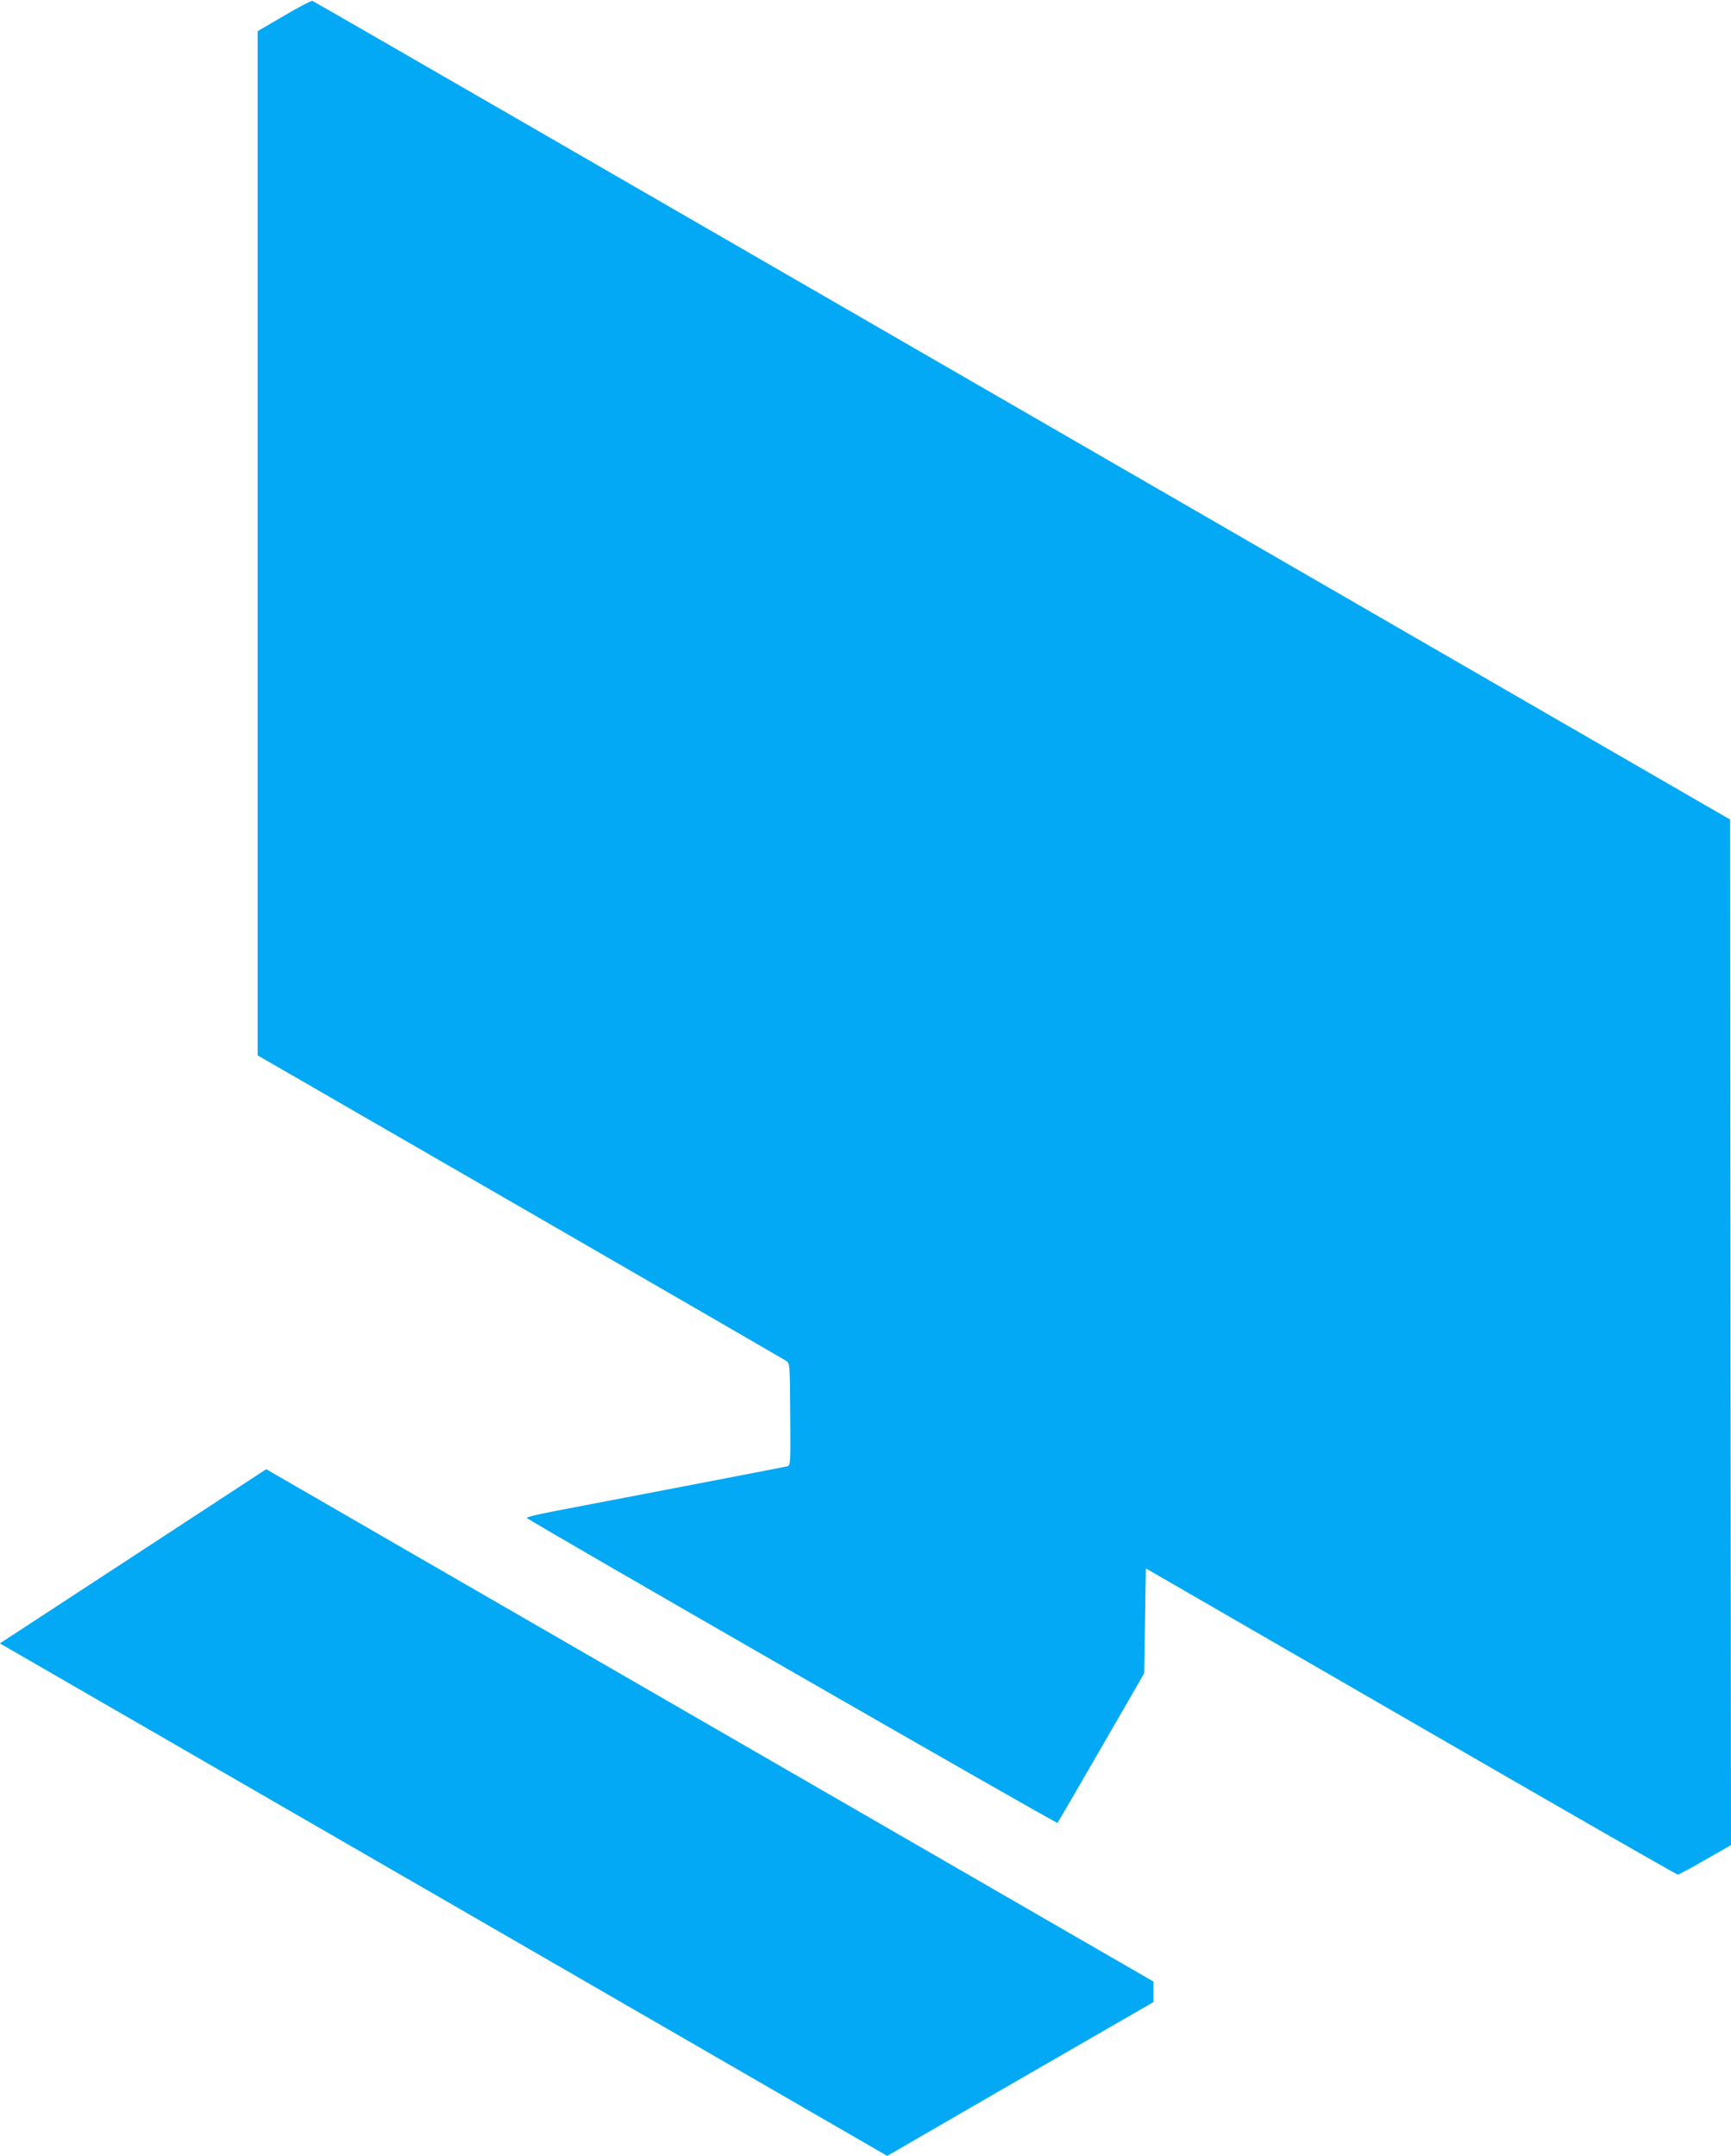
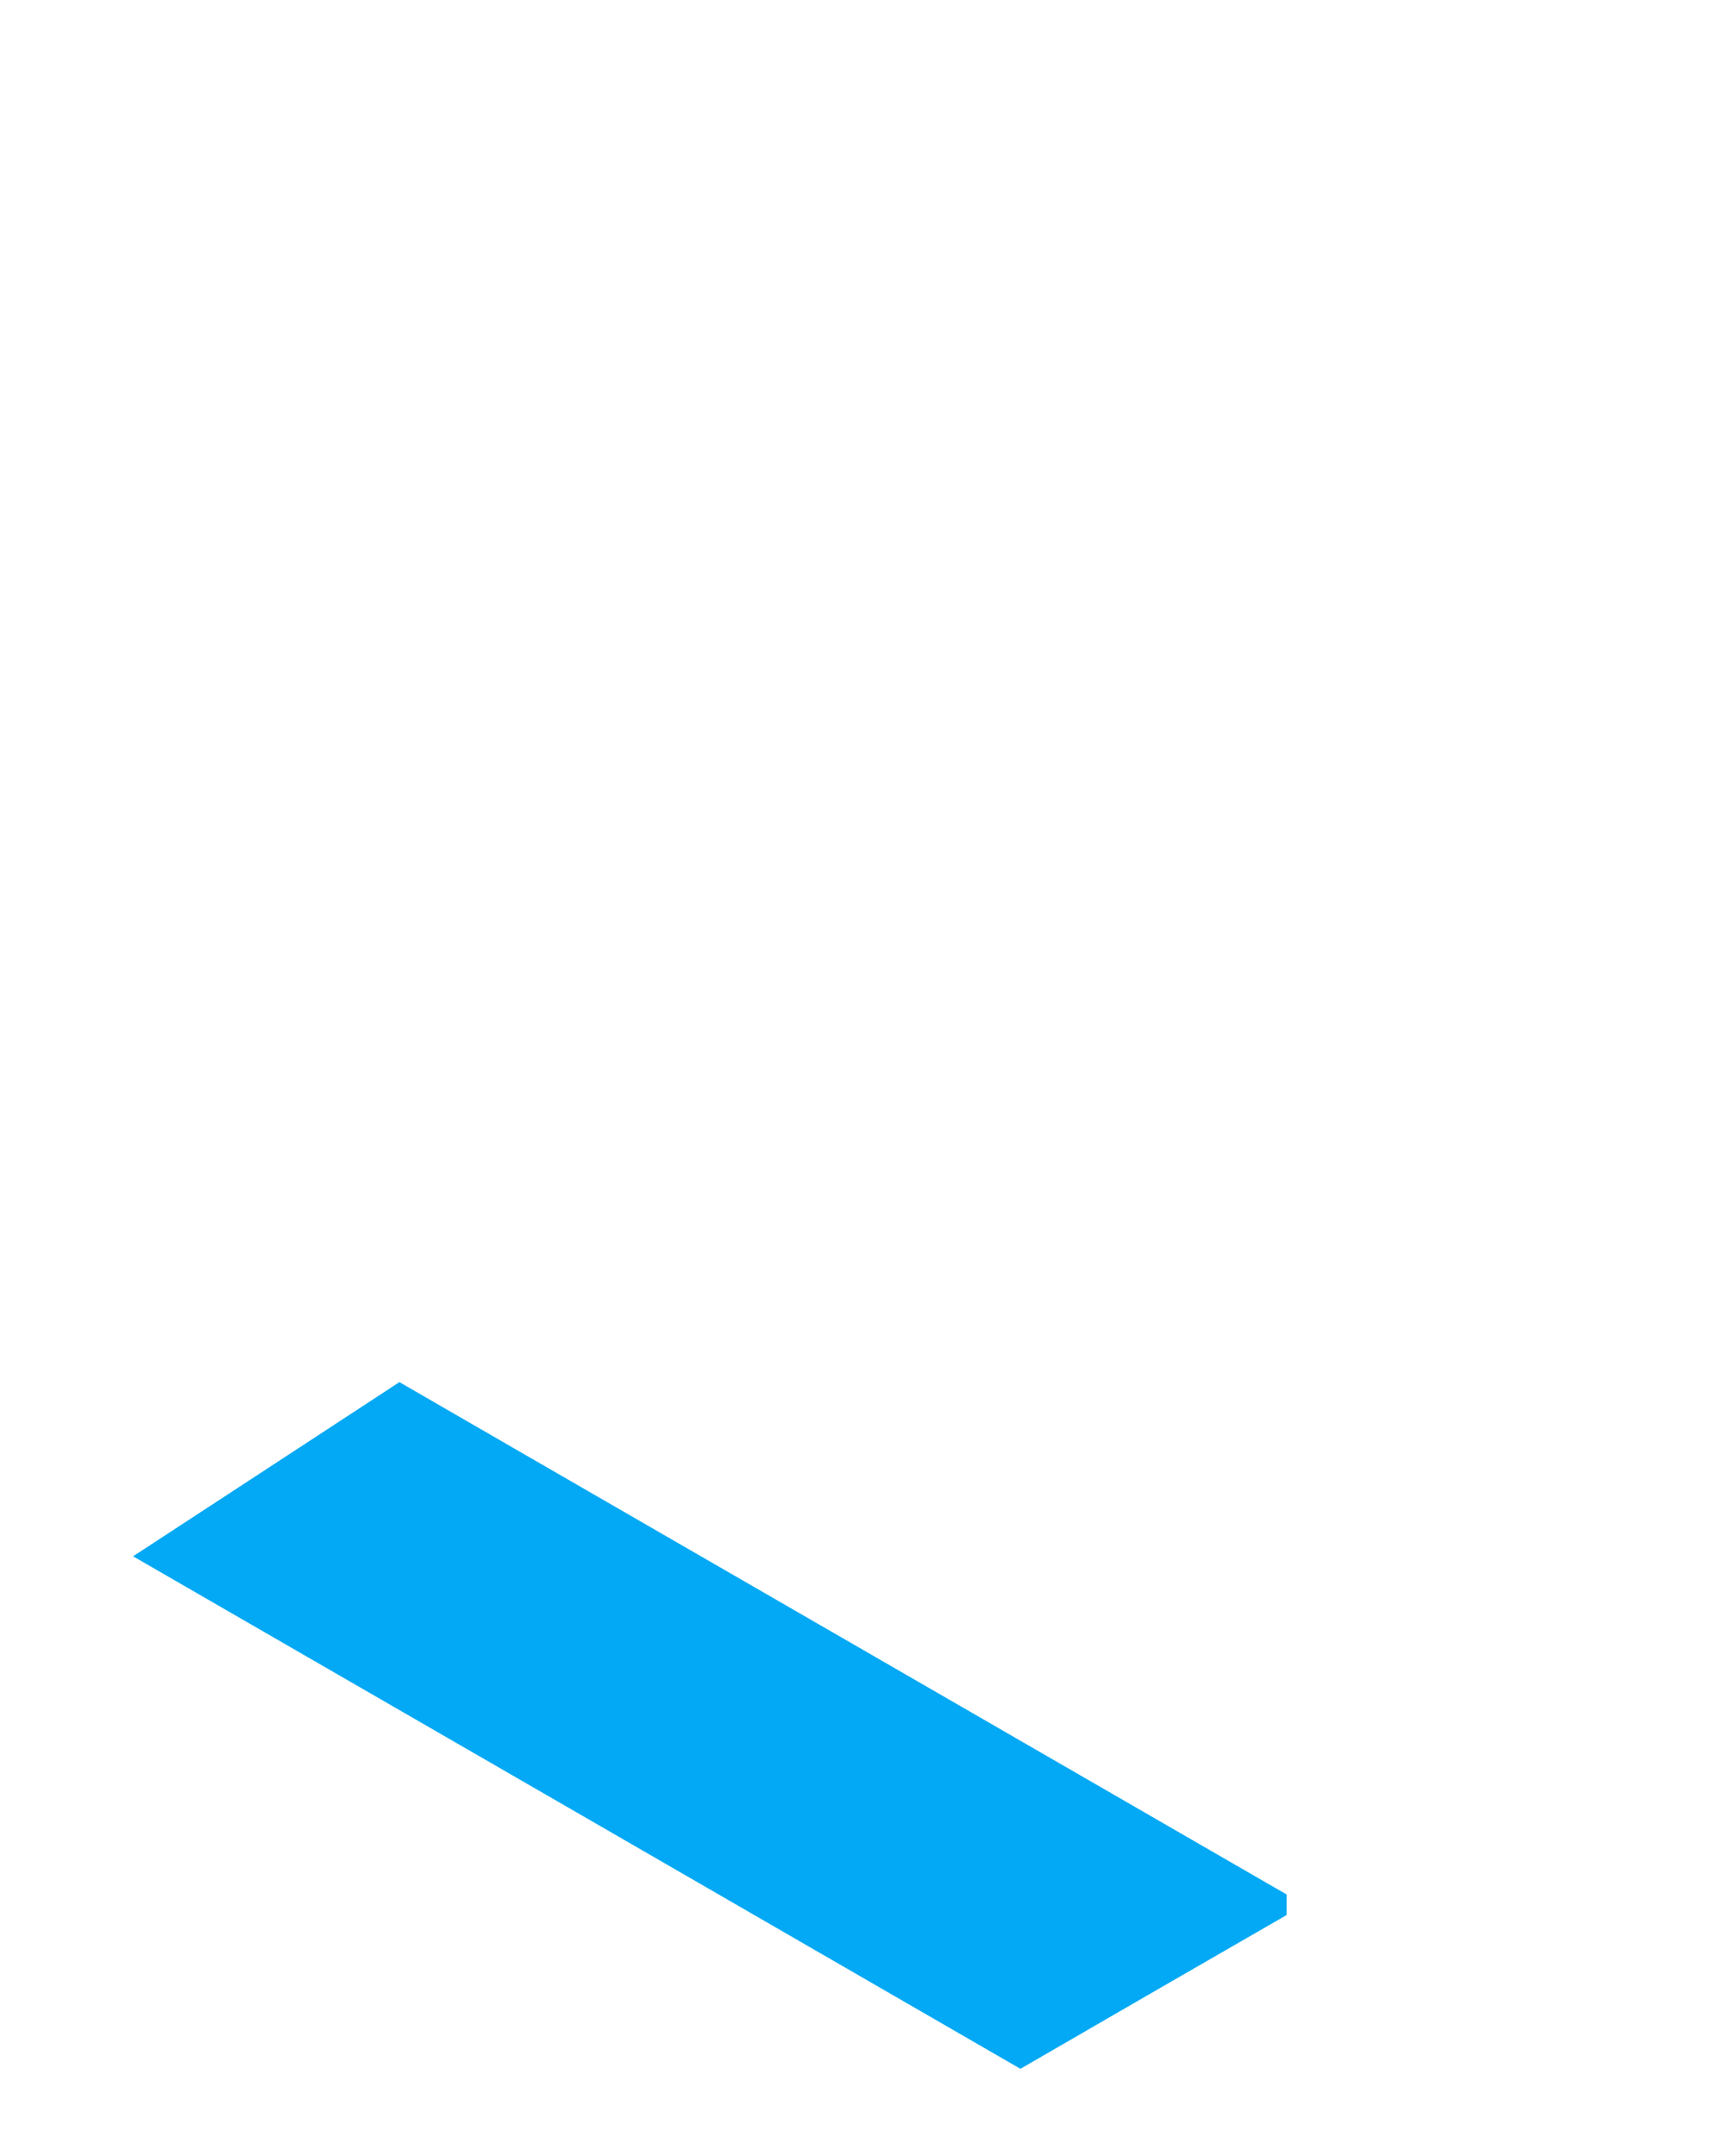
<svg xmlns="http://www.w3.org/2000/svg" version="1.0" width="1028pt" height="1280pt" viewBox="0 0 1028 1280" preserveAspectRatio="xMidYMid meet">
  <g transform="translate(0,1280) scale(0.1,-0.1)" fill="#03a9f4" stroke="none">
-     <path d="M1688 12707 l-158 -92 0 -3040 0 -3041 1558 -899 c856 -494 1567 -906 1580 -914 23 -16 23 -16 25 -319 2 -296 2 -303 -18 -308 -26 -6 -1155 -223 -1382 -266 -95 -18 -169 -36 -165 -40 23 -23 3146 -1817 3152 -1811 4 4 121 206 261 448 l254 440 5 311 5 312 1574 -909 c865 -500 1578 -909 1585 -909 6 0 79 39 163 88 l153 87 -3 3045 -2 3044 -4205 2429 c-2313 1336 -4209 2431 -4215 2432 -5 2 -81 -37 -167 -88z" />
-     <path d="M838 3591 c-409 -267 -765 -500 -791 -517 l-48 -31 2635 -1521 2635 -1522 790 457 791 456 0 61 0 61 -1862 1075 c-1024 591 -2210 1276 -2635 1521 l-772 446 -743 -486z" />
+     <path d="M838 3591 l-48 -31 2635 -1521 2635 -1522 790 457 791 456 0 61 0 61 -1862 1075 c-1024 591 -2210 1276 -2635 1521 l-772 446 -743 -486z" />
  </g>
</svg>